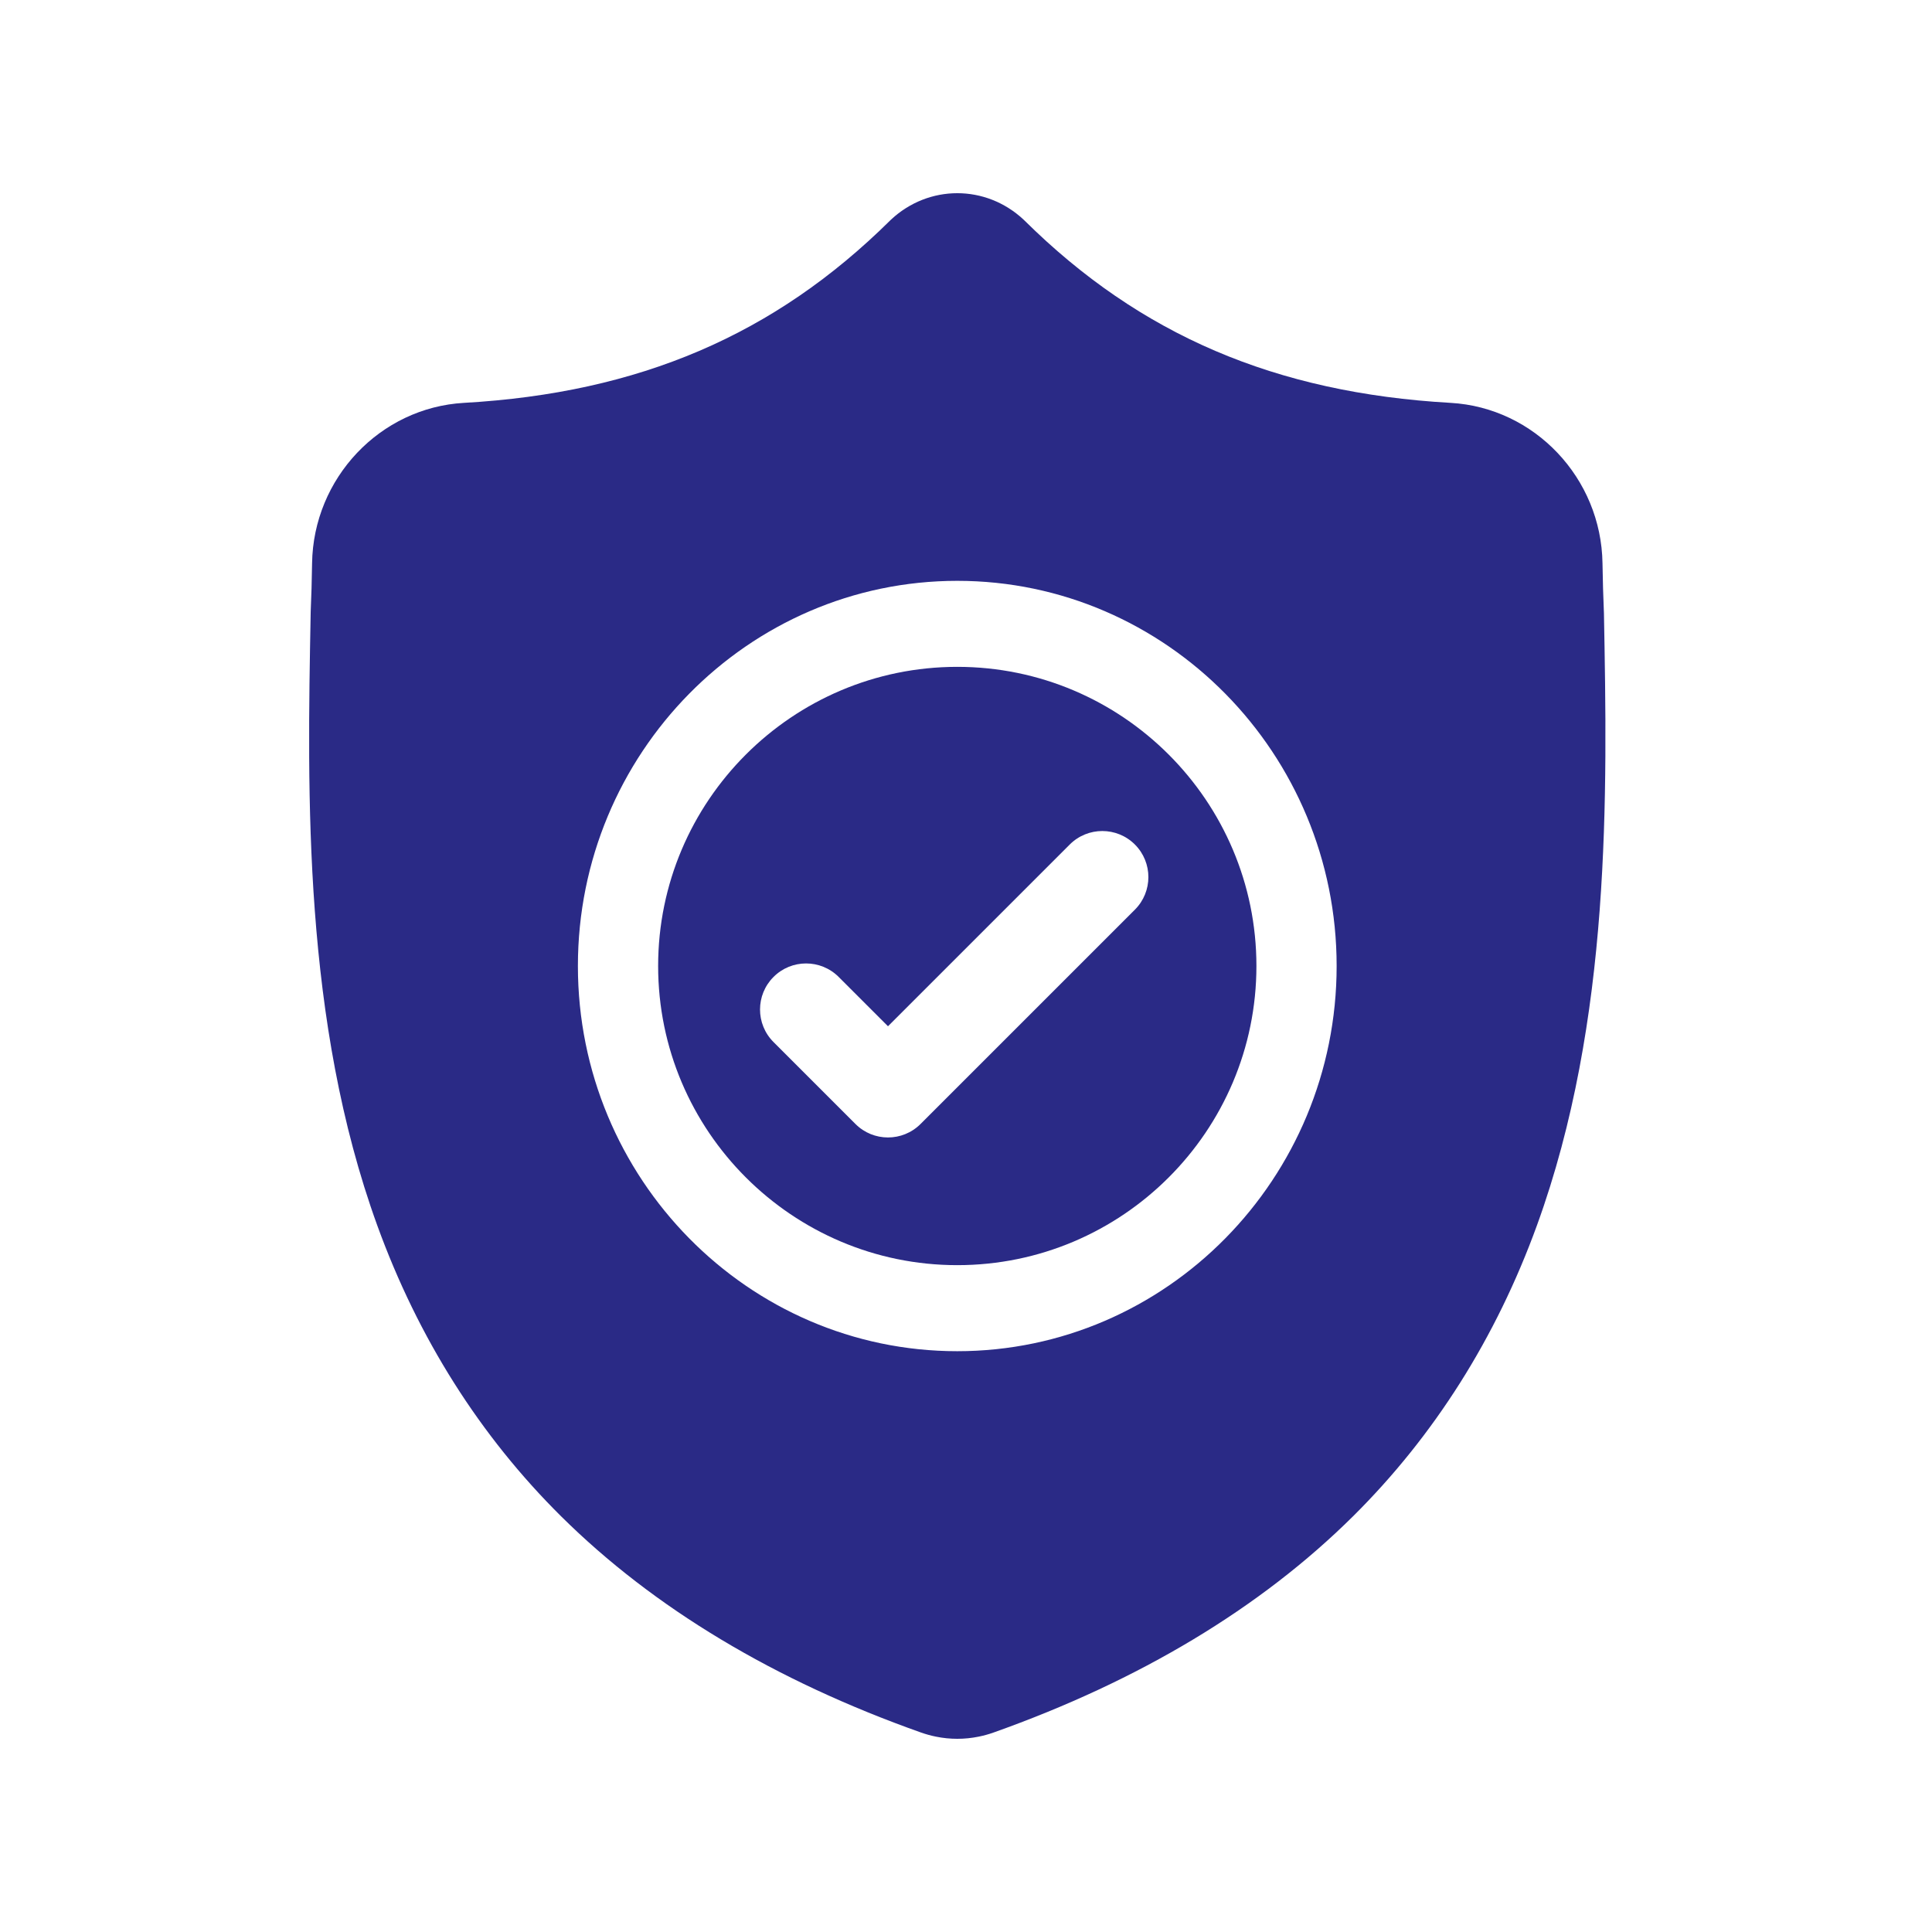
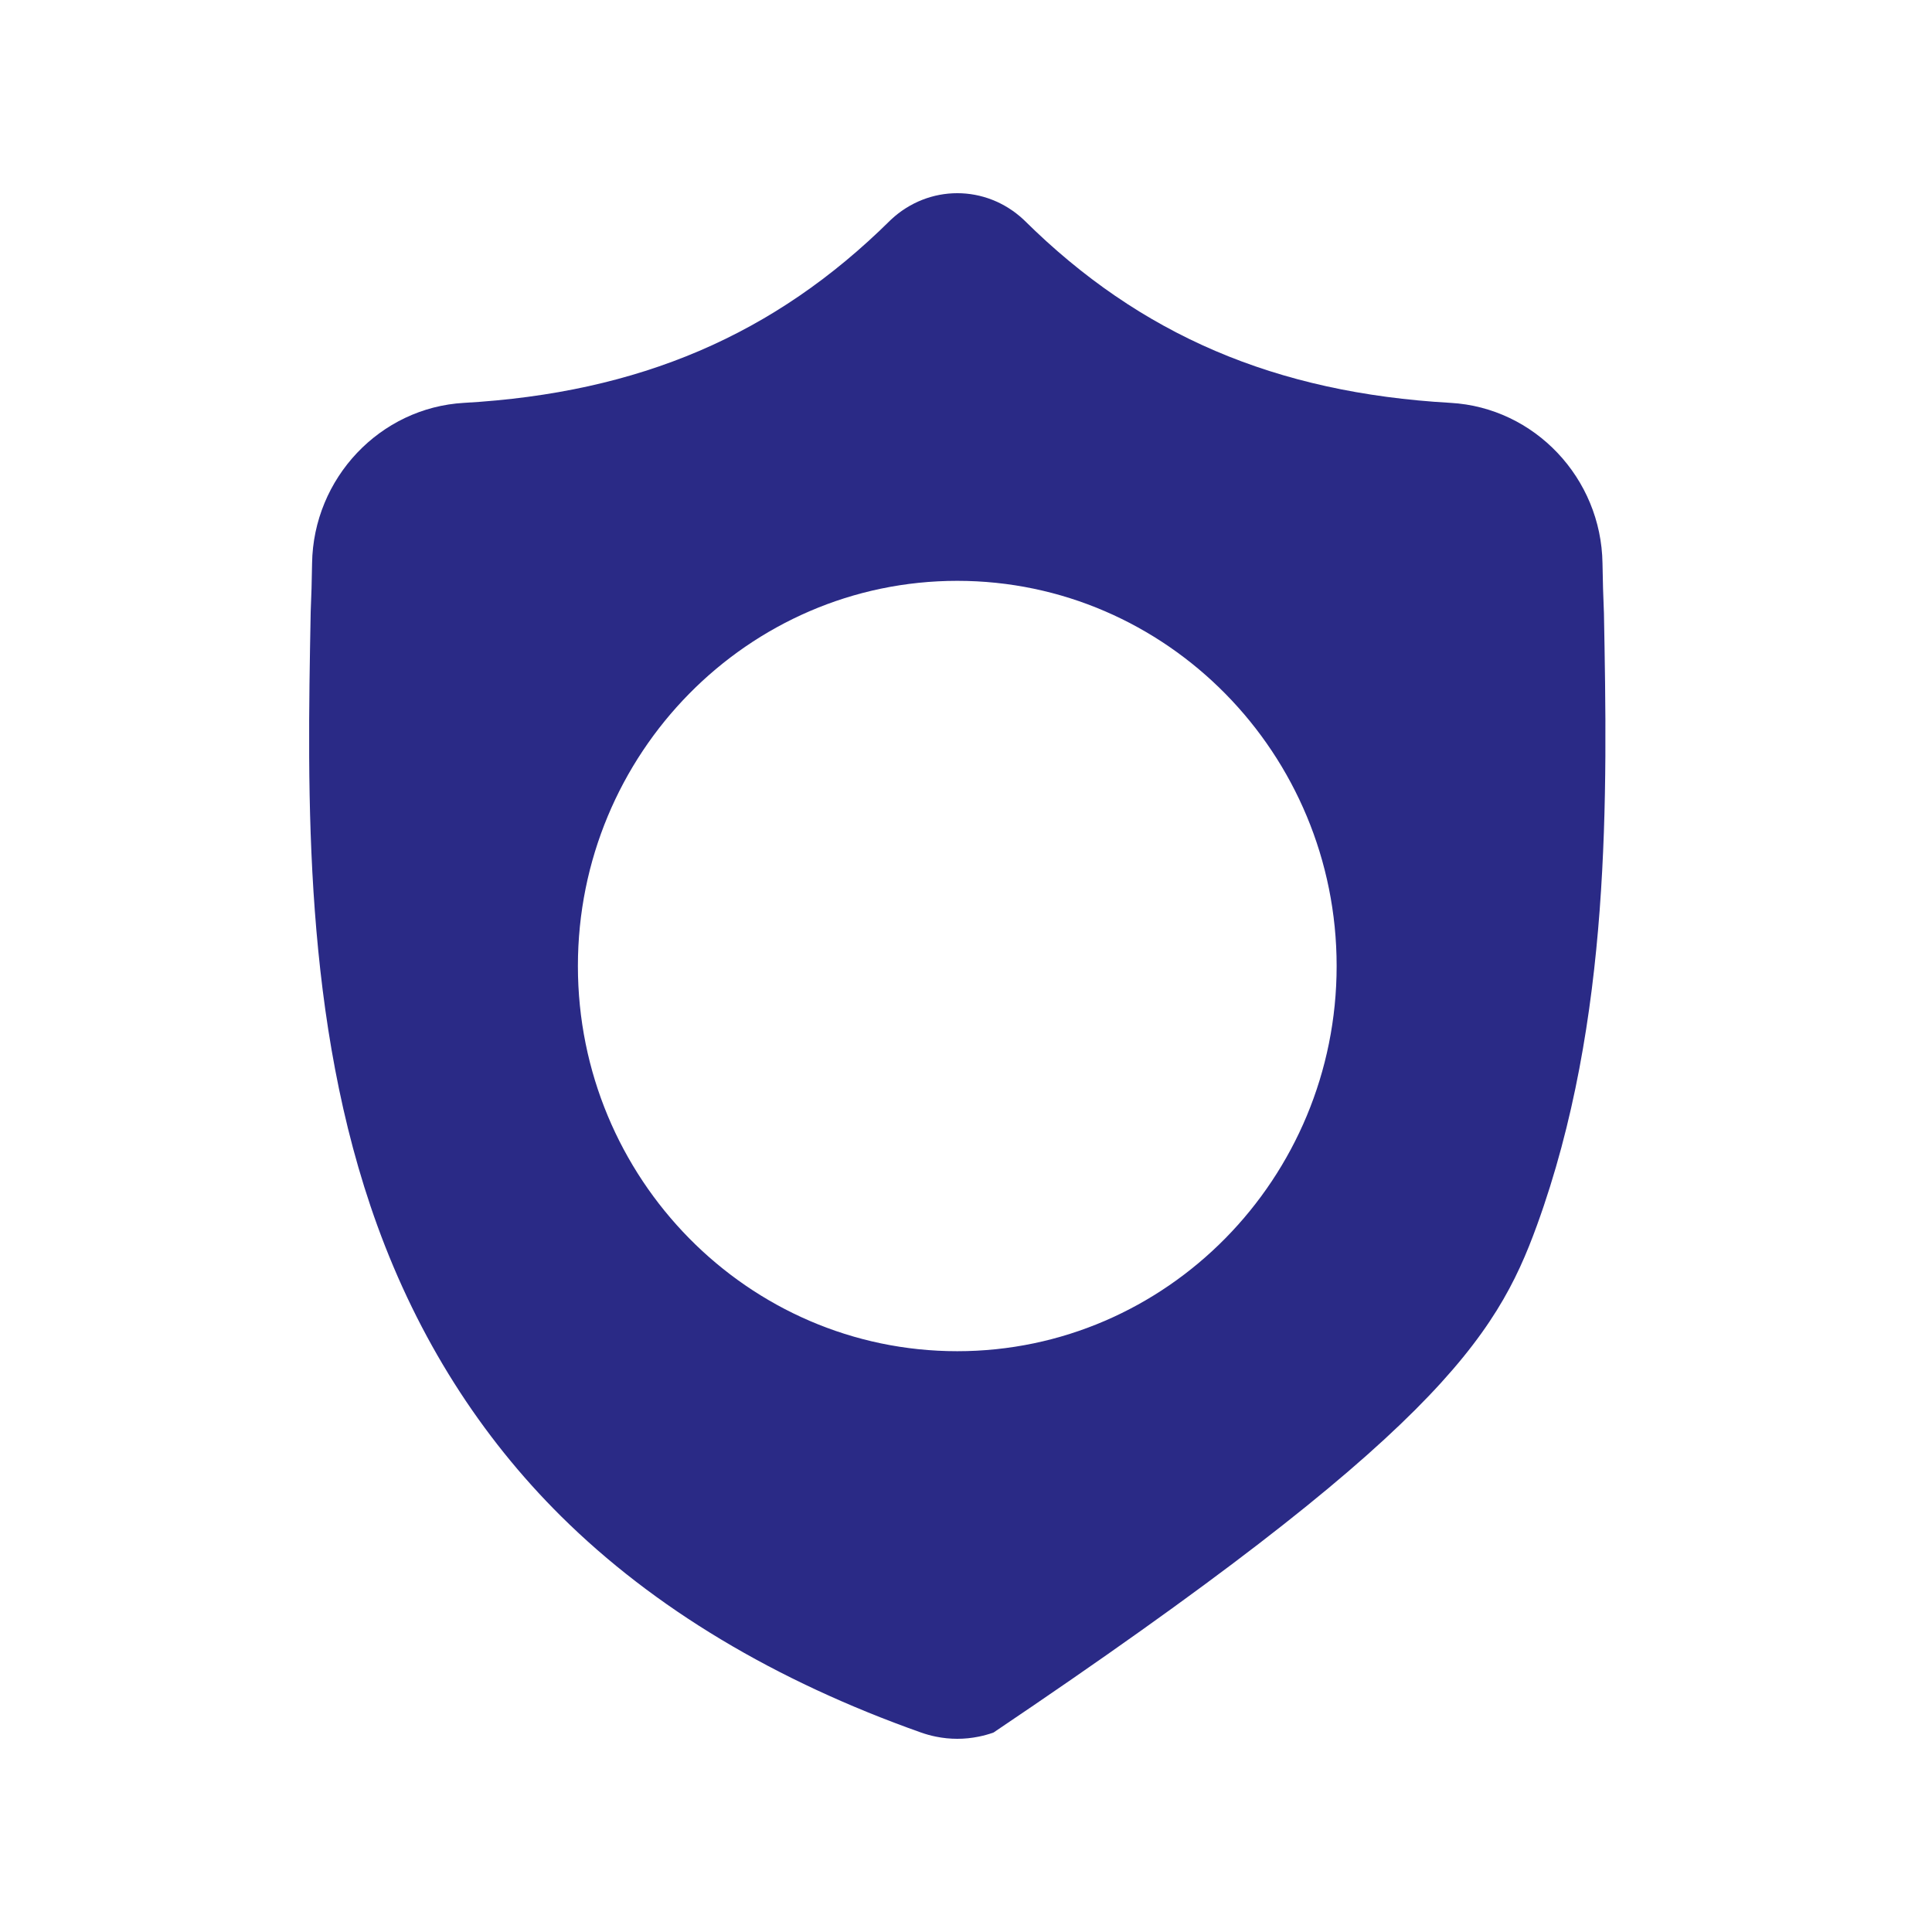
<svg xmlns="http://www.w3.org/2000/svg" width="100" height="100" viewBox="0 0 100 100" fill="none">
-   <path d="M49.549 34.516C41.011 34.516 34.065 41.462 34.065 50C34.065 58.538 41.011 65.484 49.549 65.484C58.086 65.484 65.032 58.538 65.032 50C65.032 41.462 58.086 34.516 49.549 34.516ZM58.742 47.084L47.649 58.176C47.183 58.642 46.573 58.875 45.962 58.875C45.352 58.875 44.742 58.643 44.277 58.176L40.038 53.937C39.106 53.007 39.106 51.497 40.038 50.566C40.968 49.635 42.478 49.635 43.409 50.566L45.962 53.119L55.37 43.712C56.301 42.781 57.81 42.781 58.742 43.712C59.673 44.643 59.673 46.153 58.742 47.084Z" fill="#2A2A86" />
-   <path d="M83.019 31.706L83.016 31.644C82.982 30.875 82.959 30.062 82.945 29.158C82.881 24.747 79.427 21.098 75.082 20.852C66.023 20.338 59.015 17.339 53.027 11.413L52.976 11.364C51.023 9.545 48.076 9.545 46.123 11.364L46.072 11.413C40.084 17.339 33.075 20.338 24.016 20.852C19.672 21.098 16.218 24.747 16.153 29.158C16.14 30.057 16.117 30.87 16.082 31.644L16.079 31.788C15.903 41.168 15.684 52.841 19.53 63.436C21.645 69.262 24.848 74.327 29.049 78.49C33.834 83.231 40.102 86.995 47.677 89.677C47.924 89.764 48.18 89.835 48.441 89.888C48.809 89.963 49.179 90 49.549 90C49.92 90 50.291 89.963 50.658 89.888C50.919 89.835 51.177 89.764 51.424 89.676C58.991 86.989 65.252 83.223 70.033 78.483C74.232 74.318 77.435 69.252 79.552 63.425C83.412 52.798 83.194 41.103 83.019 31.706ZM49.548 69.938C38.72 69.938 29.912 60.995 29.912 50.001C29.912 39.008 38.72 30.064 49.548 30.064C60.375 30.064 69.184 39.008 69.184 50.001C69.184 60.995 60.375 69.938 49.548 69.938Z" fill="#2A2A86" />
+   <path d="M83.019 31.706L83.016 31.644C82.982 30.875 82.959 30.062 82.945 29.158C82.881 24.747 79.427 21.098 75.082 20.852C66.023 20.338 59.015 17.339 53.027 11.413L52.976 11.364C51.023 9.545 48.076 9.545 46.123 11.364L46.072 11.413C40.084 17.339 33.075 20.338 24.016 20.852C19.672 21.098 16.218 24.747 16.153 29.158C16.14 30.057 16.117 30.87 16.082 31.644L16.079 31.788C15.903 41.168 15.684 52.841 19.53 63.436C21.645 69.262 24.848 74.327 29.049 78.49C33.834 83.231 40.102 86.995 47.677 89.677C47.924 89.764 48.18 89.835 48.441 89.888C48.809 89.963 49.179 90 49.549 90C49.92 90 50.291 89.963 50.658 89.888C50.919 89.835 51.177 89.764 51.424 89.676C74.232 74.318 77.435 69.252 79.552 63.425C83.412 52.798 83.194 41.103 83.019 31.706ZM49.548 69.938C38.72 69.938 29.912 60.995 29.912 50.001C29.912 39.008 38.72 30.064 49.548 30.064C60.375 30.064 69.184 39.008 69.184 50.001C69.184 60.995 60.375 69.938 49.548 69.938Z" fill="#2A2A86" />
</svg>